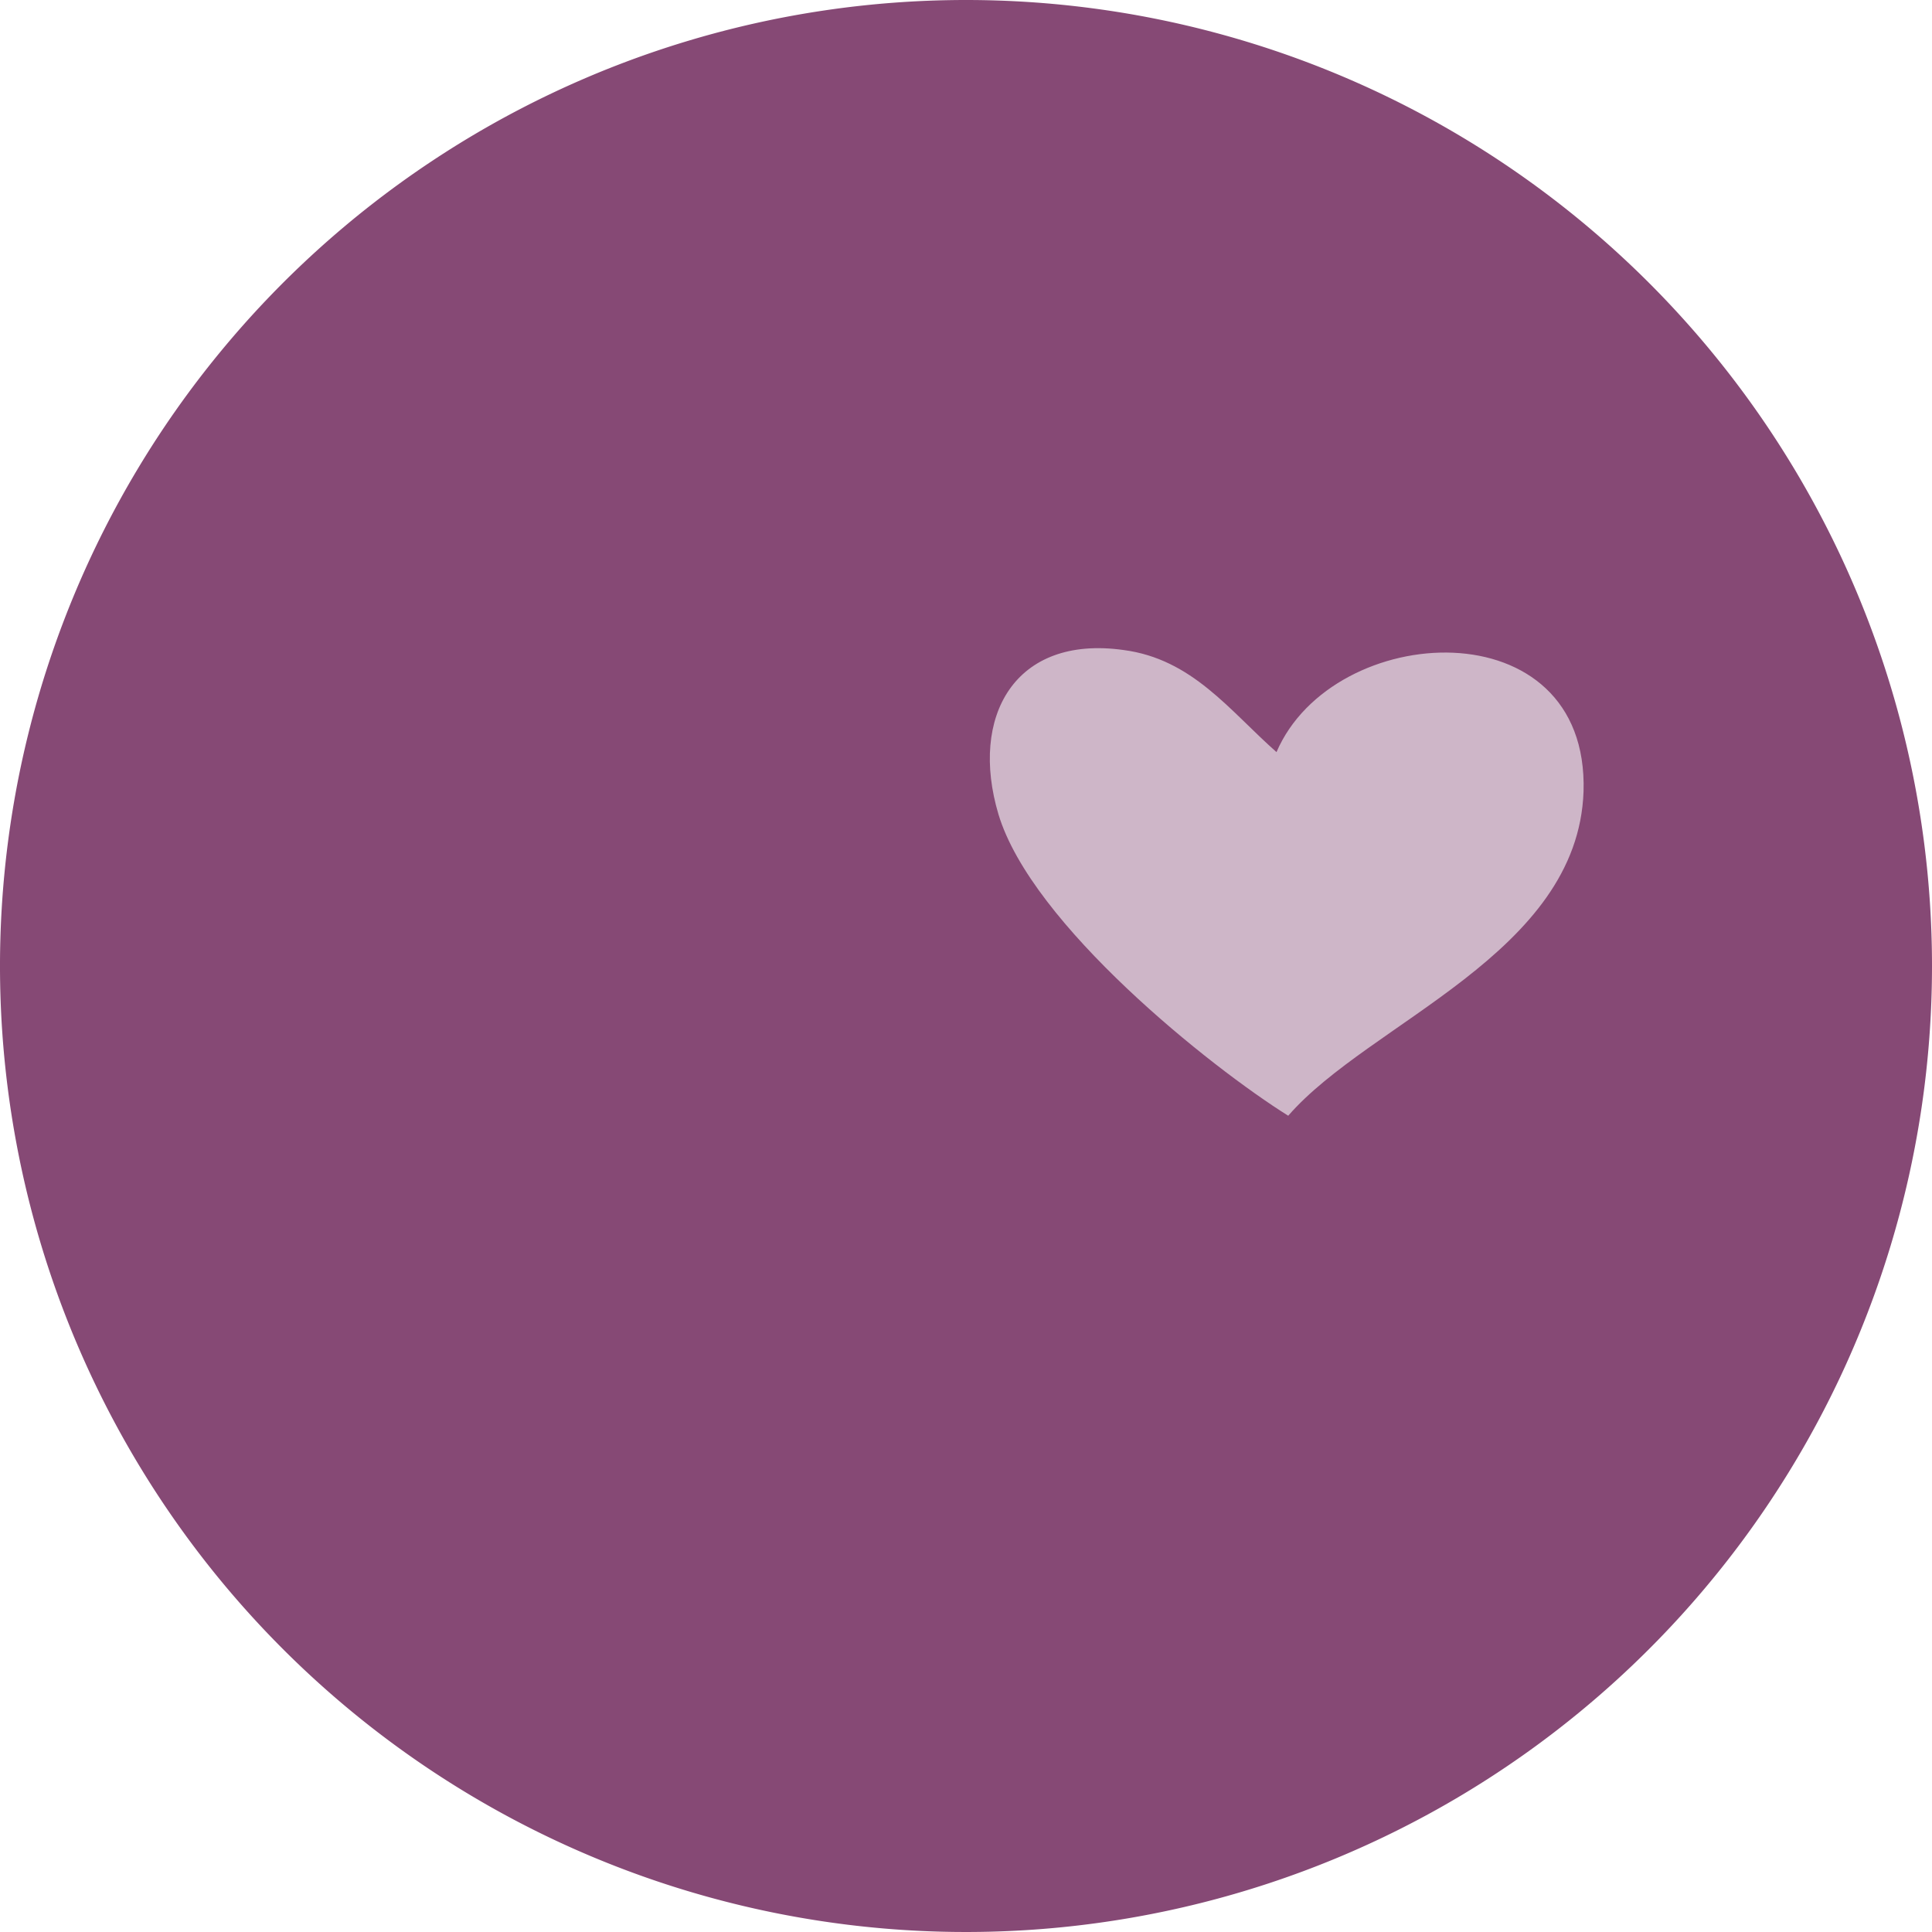
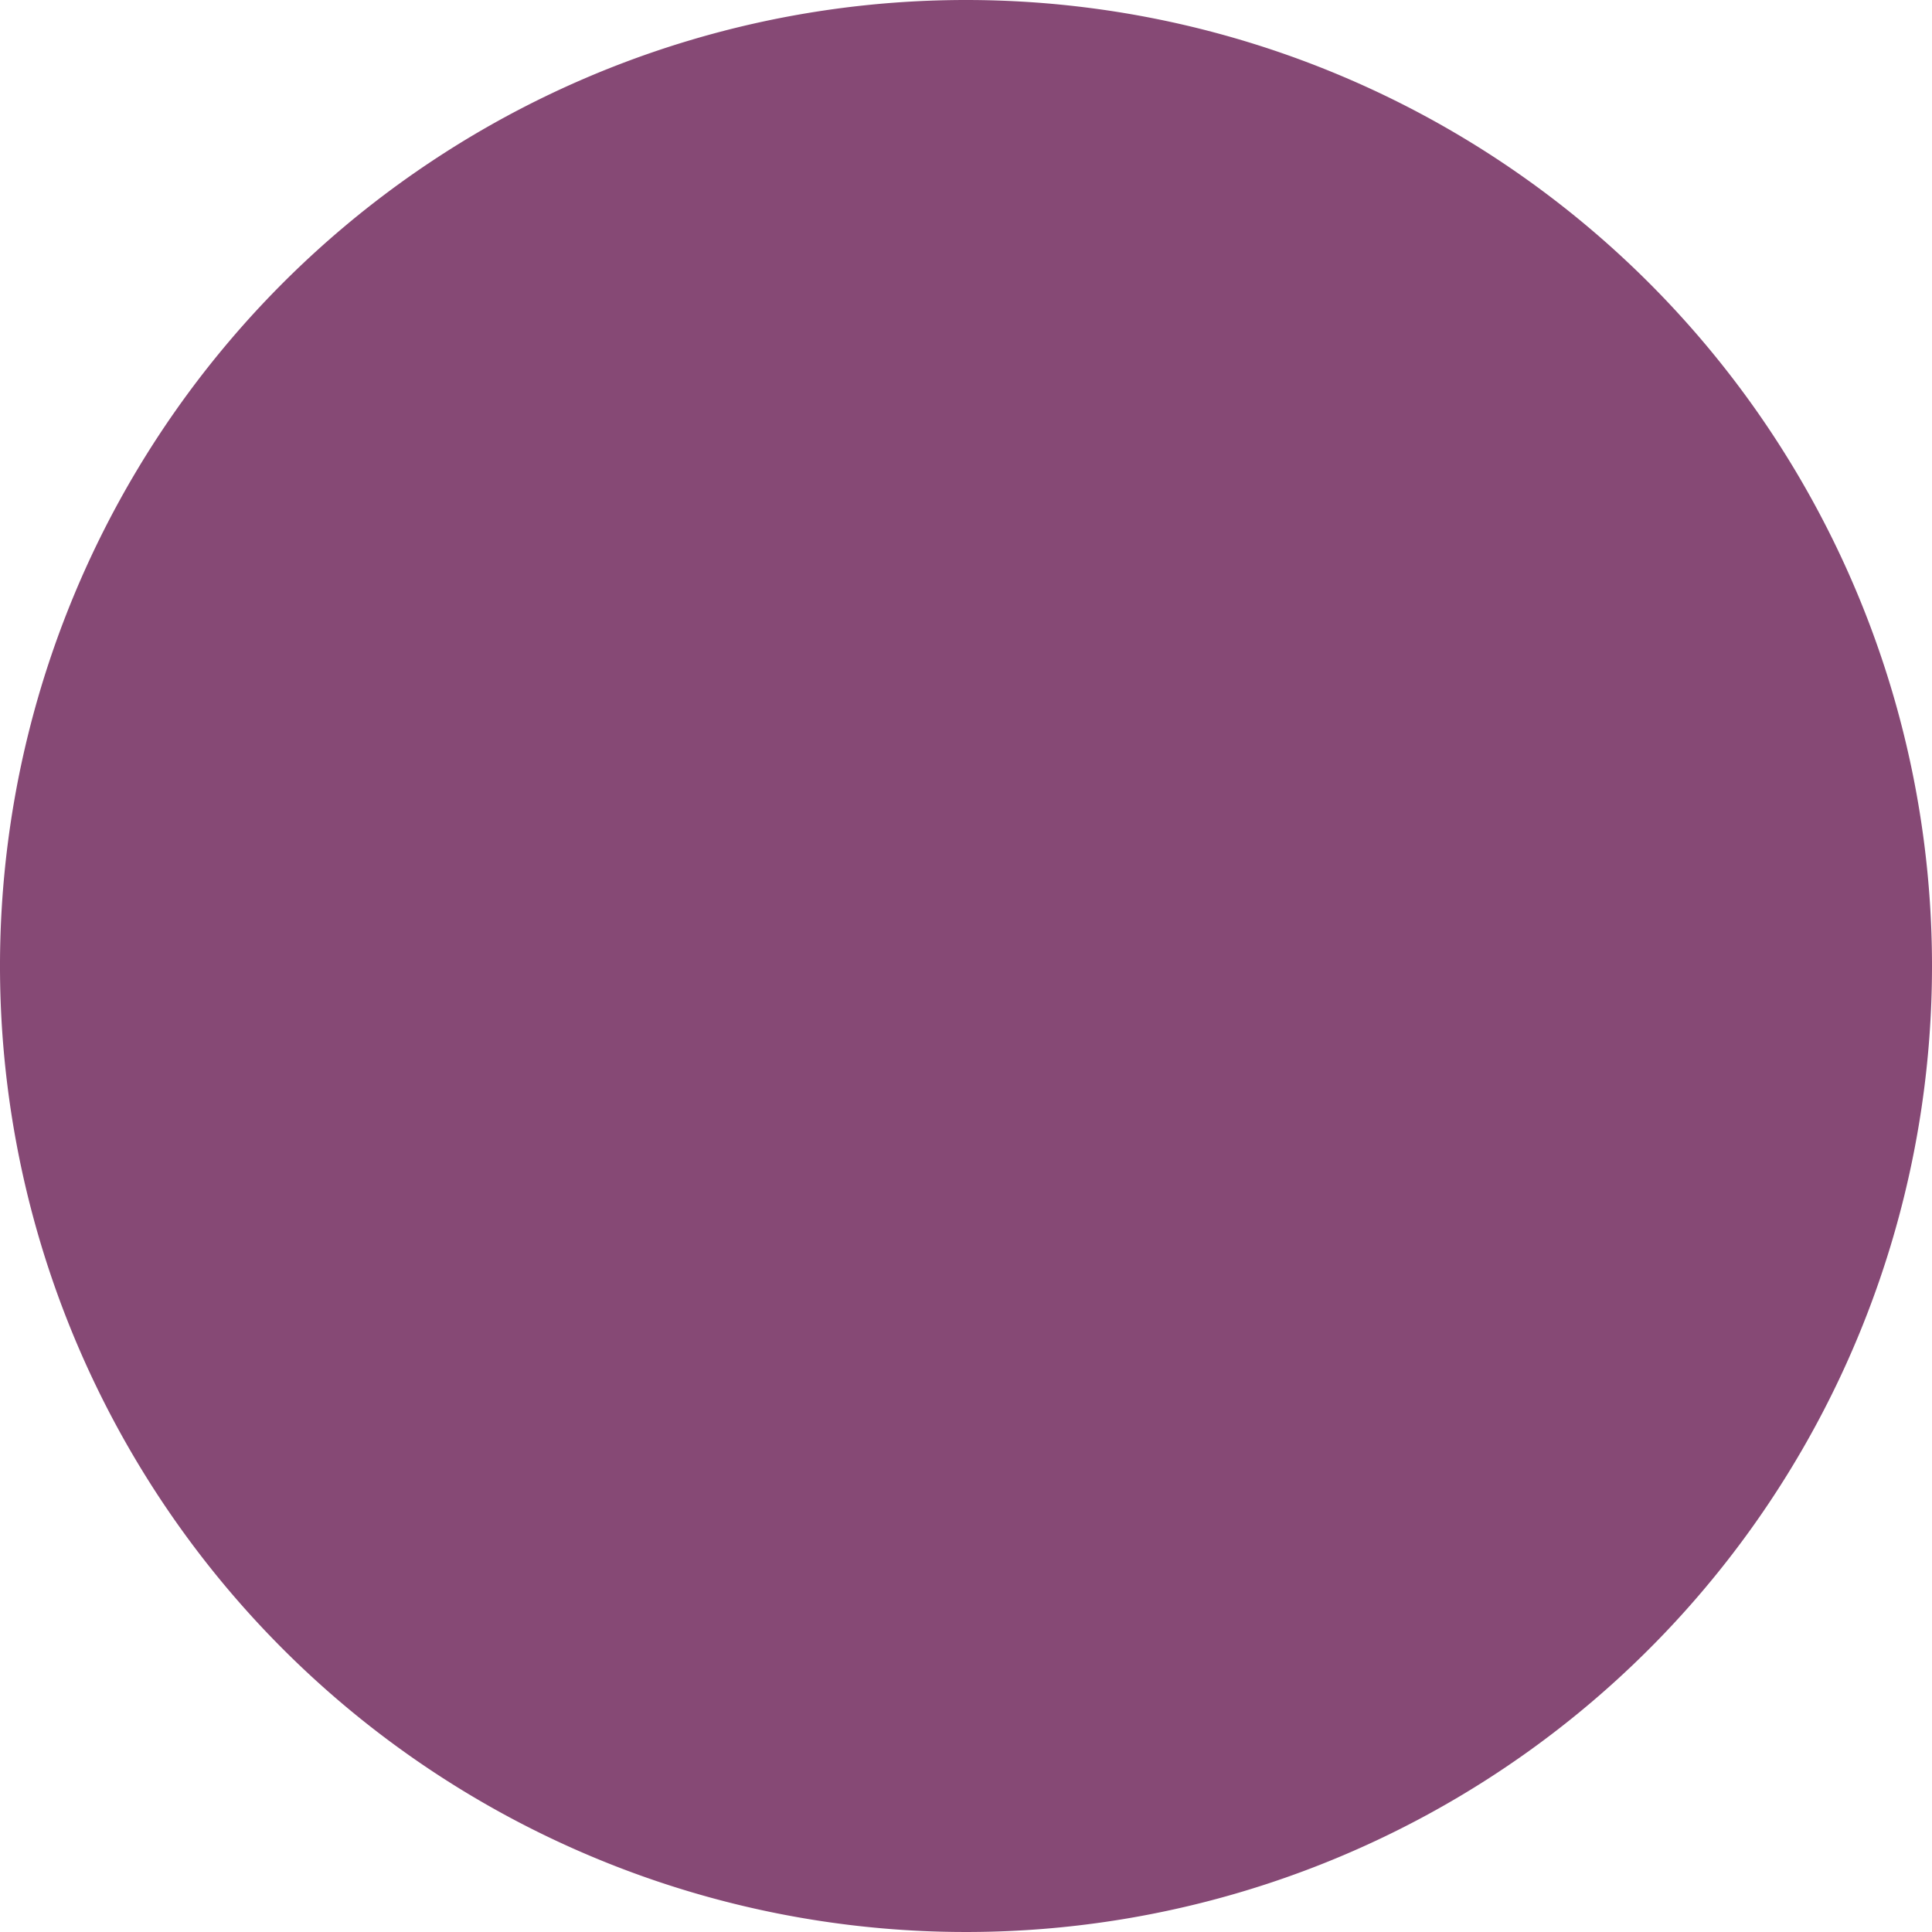
<svg xmlns="http://www.w3.org/2000/svg" version="1.1" viewBox="0 0 28 28">
  <path fill="#864975" d="m28 14a14 14 0 1 1-14-14 14 14 0 0 1 14 14" />
-   <path fill="#ceb6c8" d="m18.5 10.9c0.82-1.91 4.53-2.12 4.45 0.57-0.08 2.35-3.1 3.34-4.28 4.7-1.12-0.7-3.72-2.77-4.2-4.37-0.42-1.41 0.23-2.6 1.81-2.38 1 0.13 1.54 0.88 2.22 1.48" />
</svg>